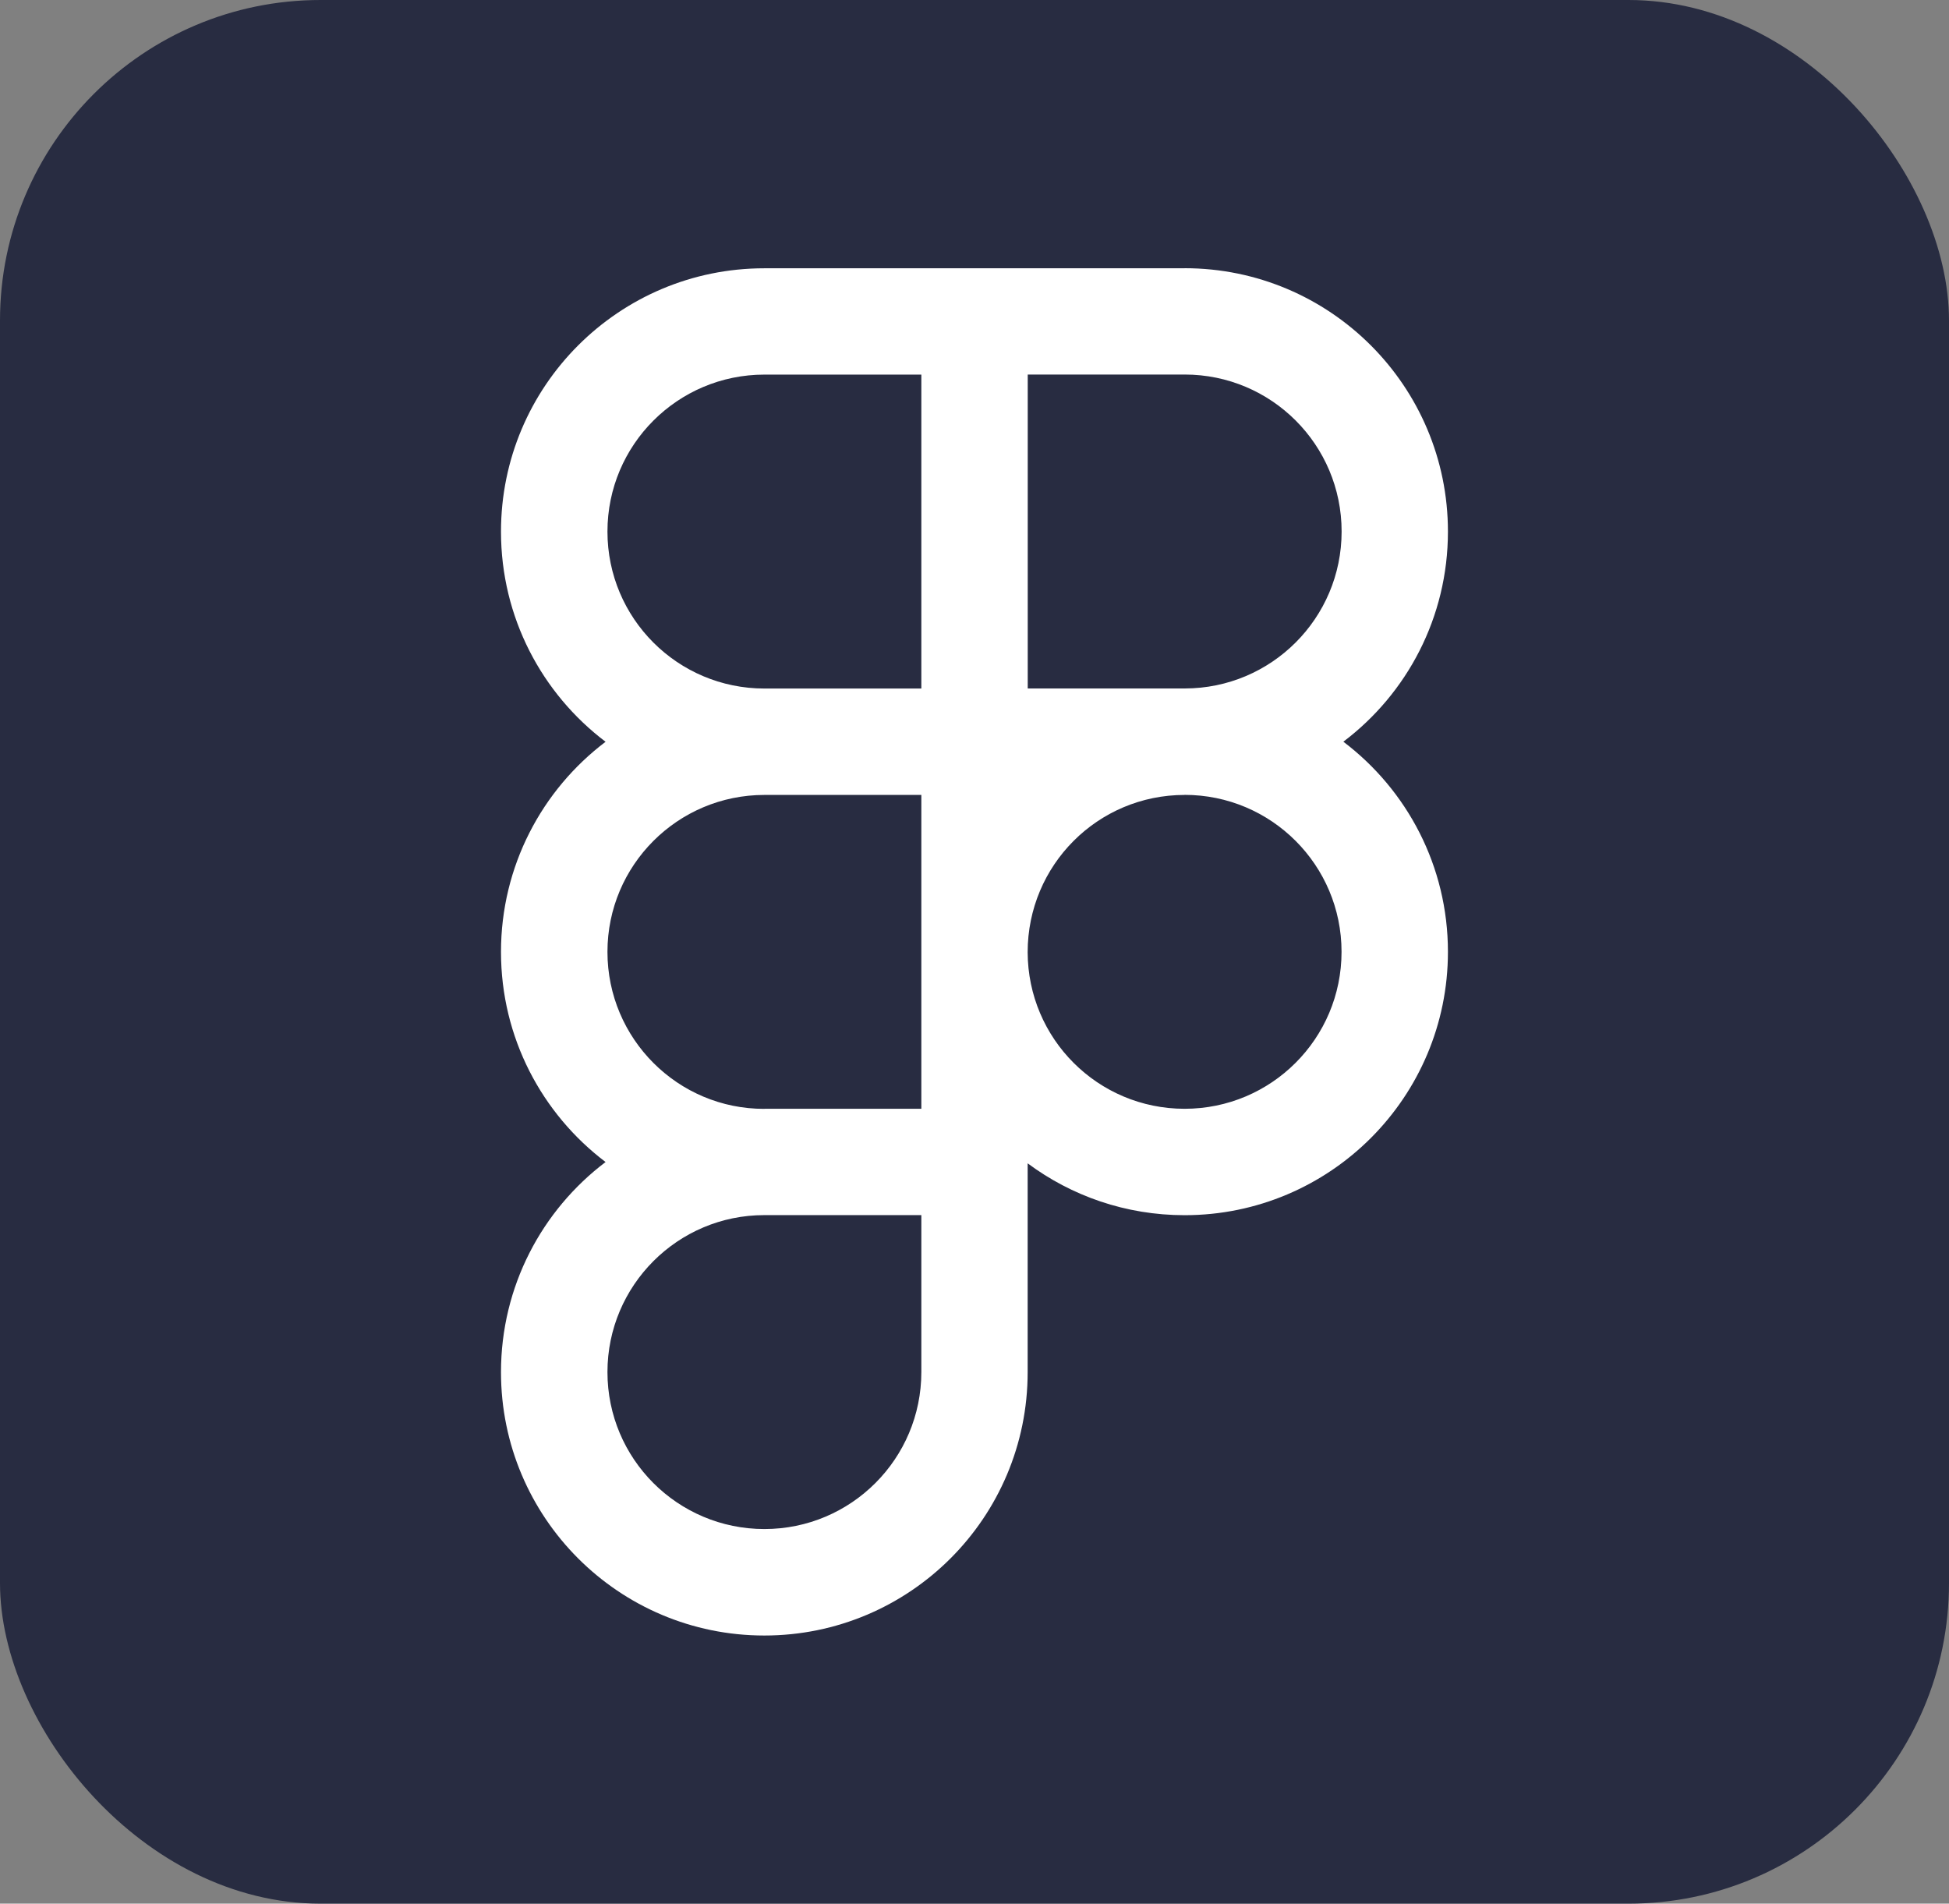
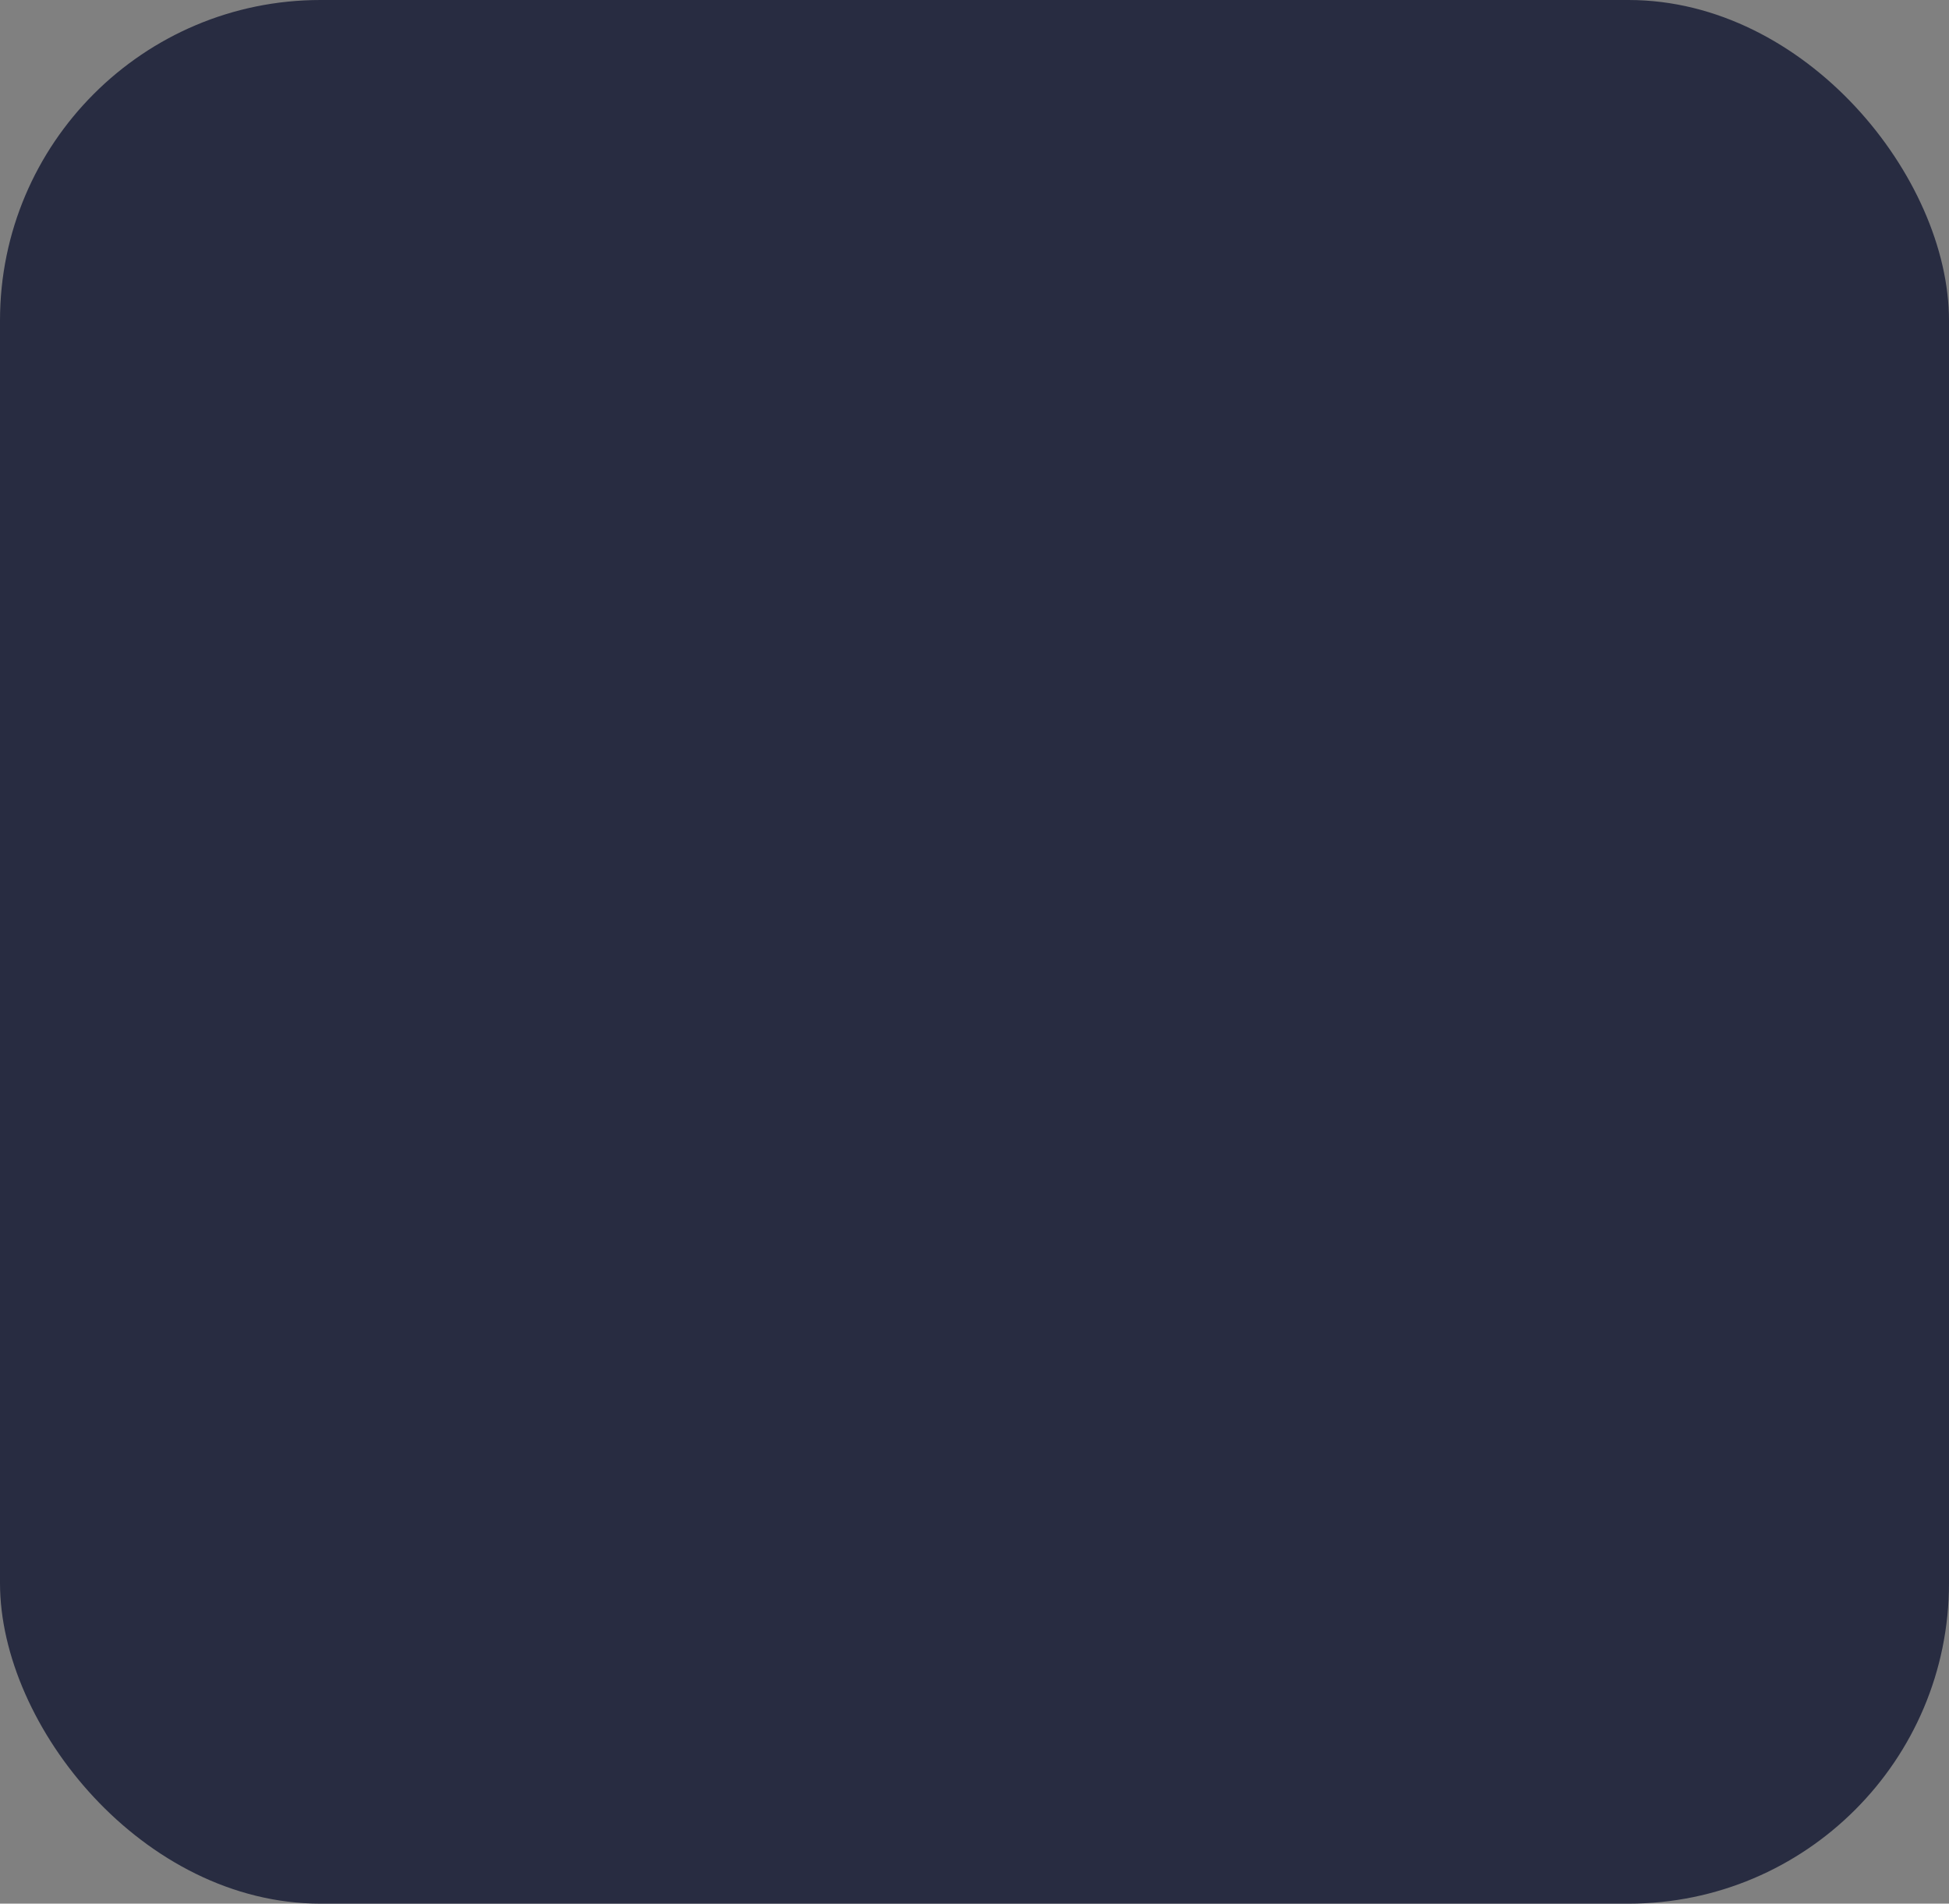
<svg xmlns="http://www.w3.org/2000/svg" id="Layer_1" version="1.1" viewBox="0 0 269.48 263.18">
  <rect x="0" y="0" width="269.48" height="263.18" fill="#808080" stroke="none" />
  <defs>
    <style>
      .st0 {
        fill: #fff;
        fill-rule: evenodd;
      }

      .st1 {
        fill: #282c41;
      }
    </style>
  </defs>
  <rect class="st1" width="269.48" height="263.18" rx="44.31" ry="44.31" />
-   <path class="st0" d="M127.39,51.79h-21.7c-11.98,0-21.7,9.71-21.7,21.7s9.71,21.7,21.7,21.7h21.7v-43.39h0ZM163.79,37.08c20.11,0,36.41,16.3,36.41,36.41,0,11.87-5.67,22.41-14.46,29.05,8.79,6.65,14.46,17.19,14.46,29.05,0,20.11-16.3,36.41-36.41,36.41-8.13,0-15.64-2.66-21.7-7.17v28.87c0,20.11-16.3,36.41-36.41,36.41s-36.41-16.3-36.41-36.41c0-11.87,5.68-22.41,14.46-29.05-8.79-6.65-14.46-17.19-14.46-29.05s5.68-22.41,14.46-29.05c-8.79-6.65-14.46-17.19-14.46-29.05,0-20.11,16.3-36.41,36.41-36.41h58.1ZM142.1,51.79v43.39h21.7c11.98,0,21.7-9.71,21.7-21.7s-9.71-21.7-21.7-21.7h-21.7ZM105.69,153.29h21.7v-43.39h-21.7c-11.98,0-21.7,9.71-21.7,21.7s9.73,21.73,21.7,21.7h0ZM83.99,189.69c0-11.97,9.72-21.71,21.7-21.7h21.7v21.7c0,11.98-9.71,21.7-21.7,21.7s-21.7-9.71-21.7-21.7h0ZM163.79,109.89c11.98,0,21.7,9.71,21.7,21.7s-9.71,21.7-21.7,21.7-21.67-9.69-21.7-21.65c0-12.01,9.68-21.74,21.7-21.74h0Z" />
</svg>